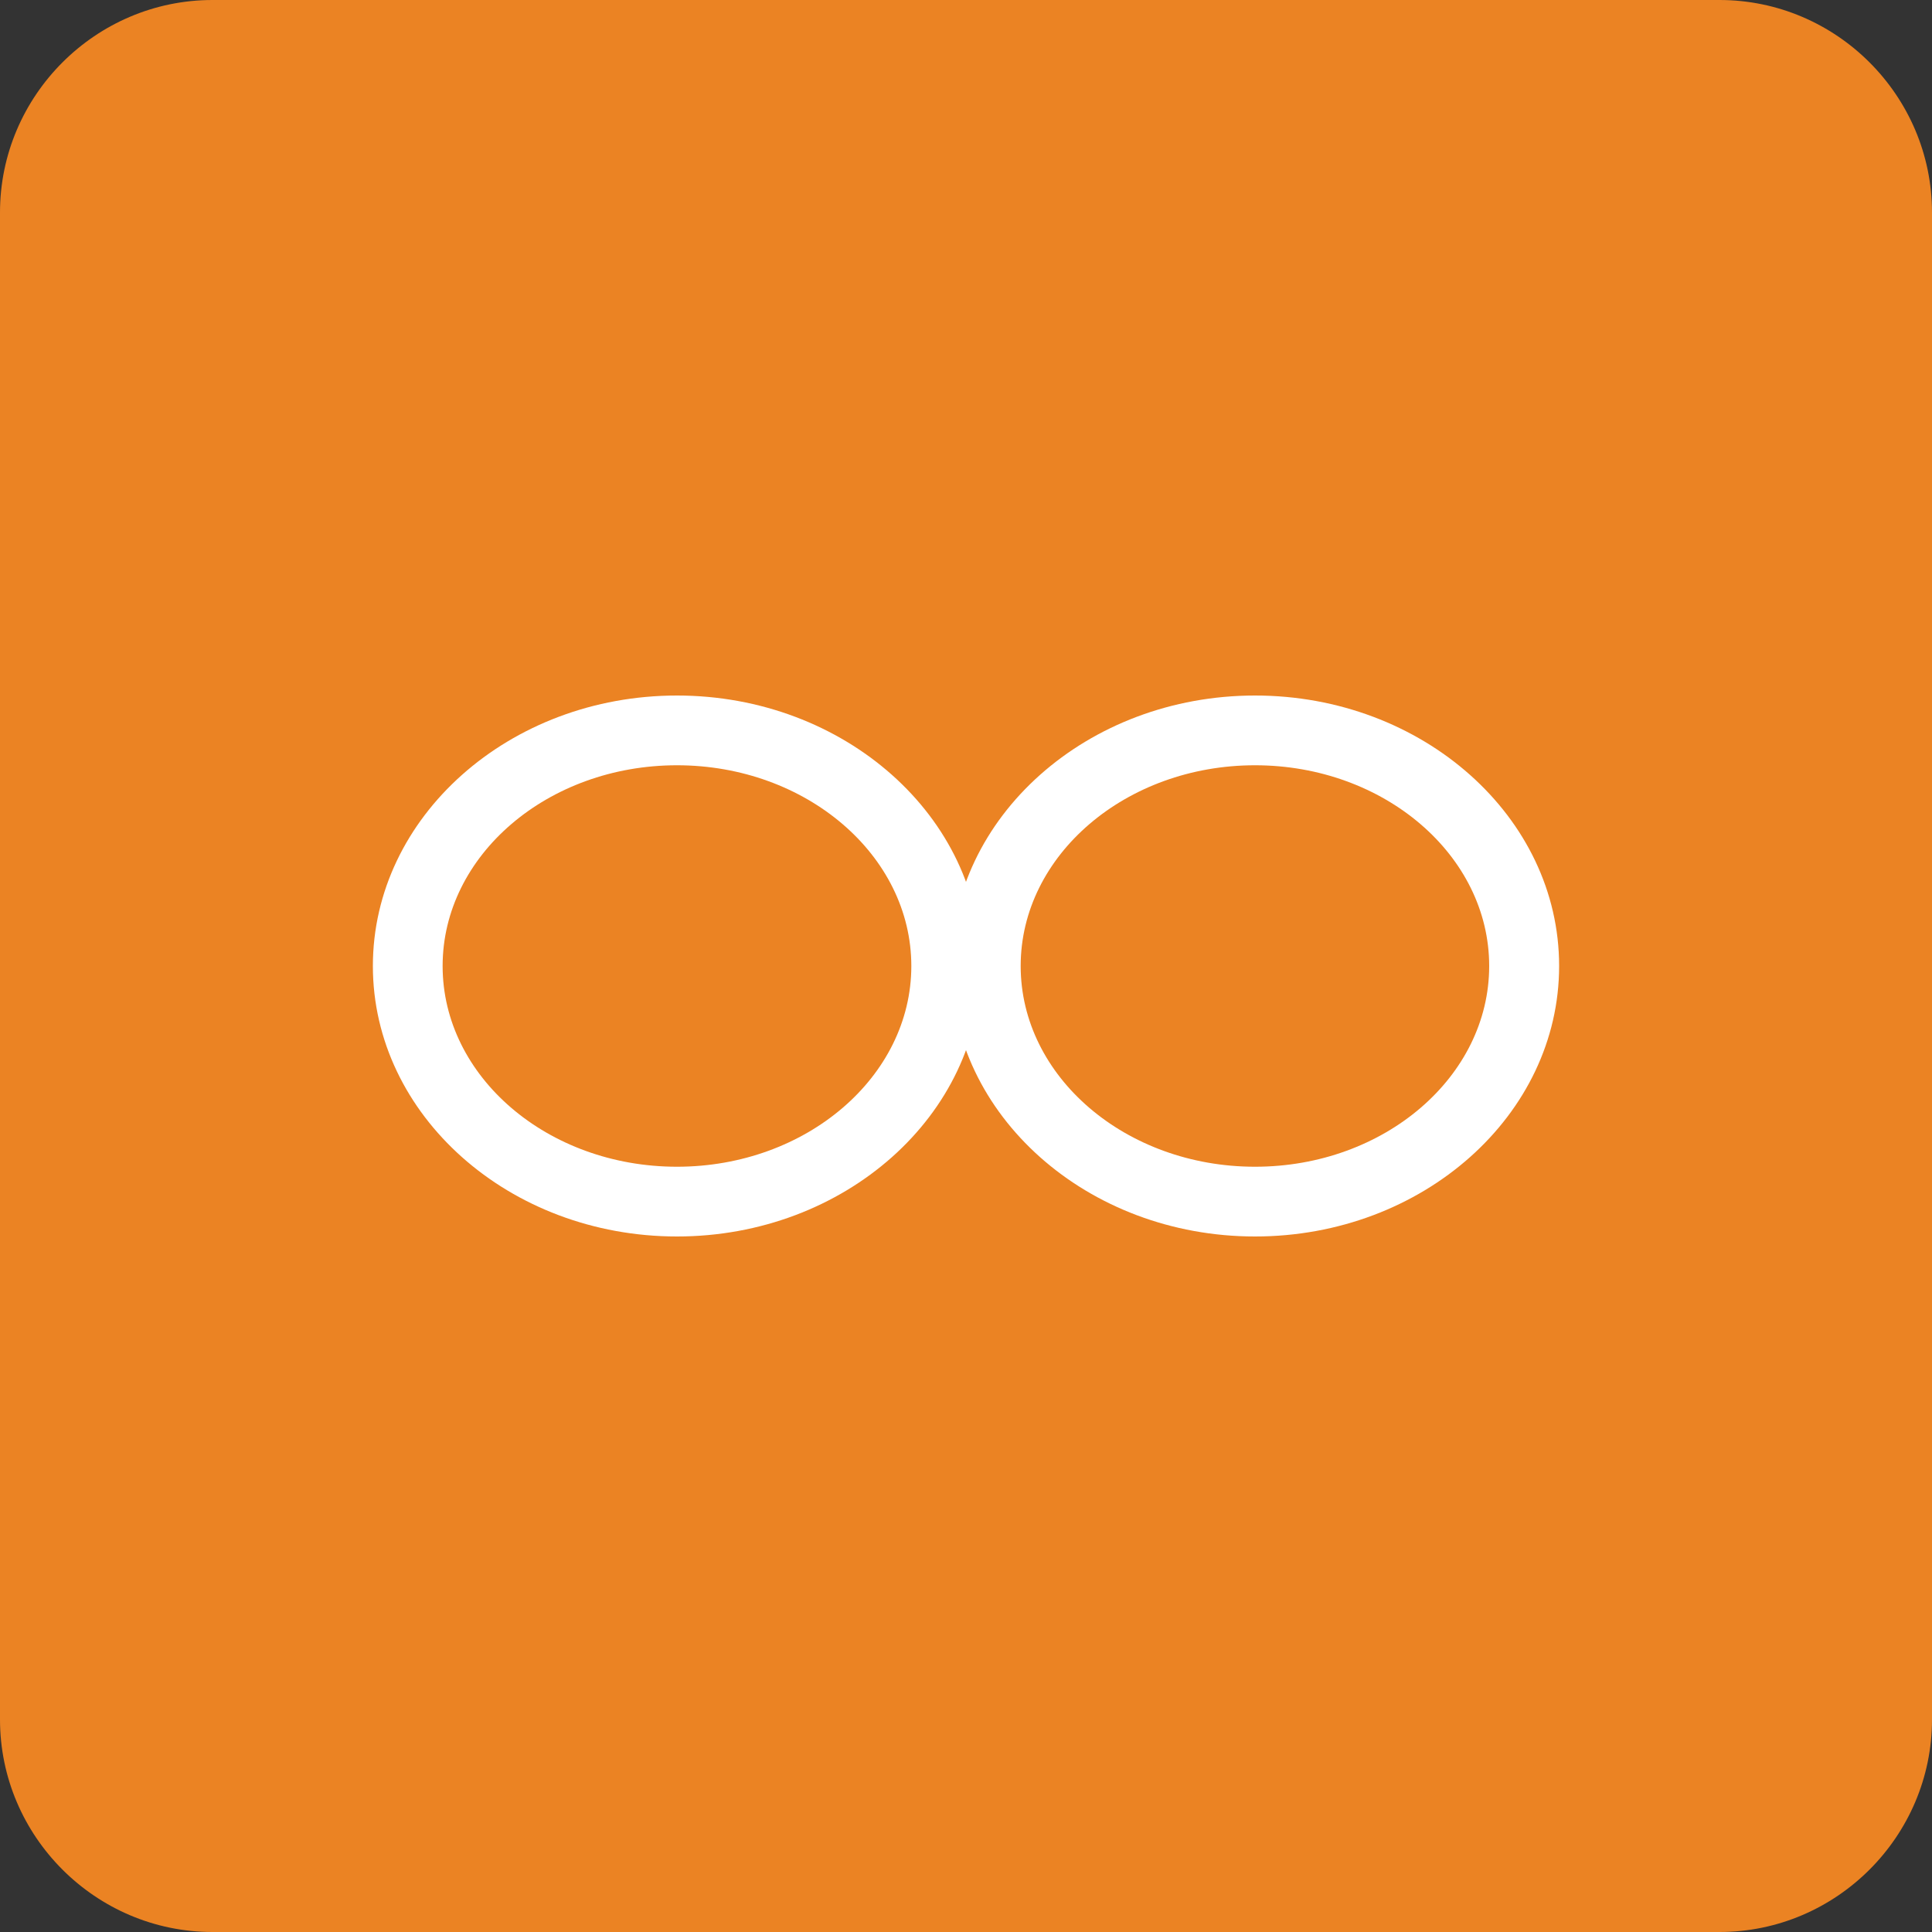
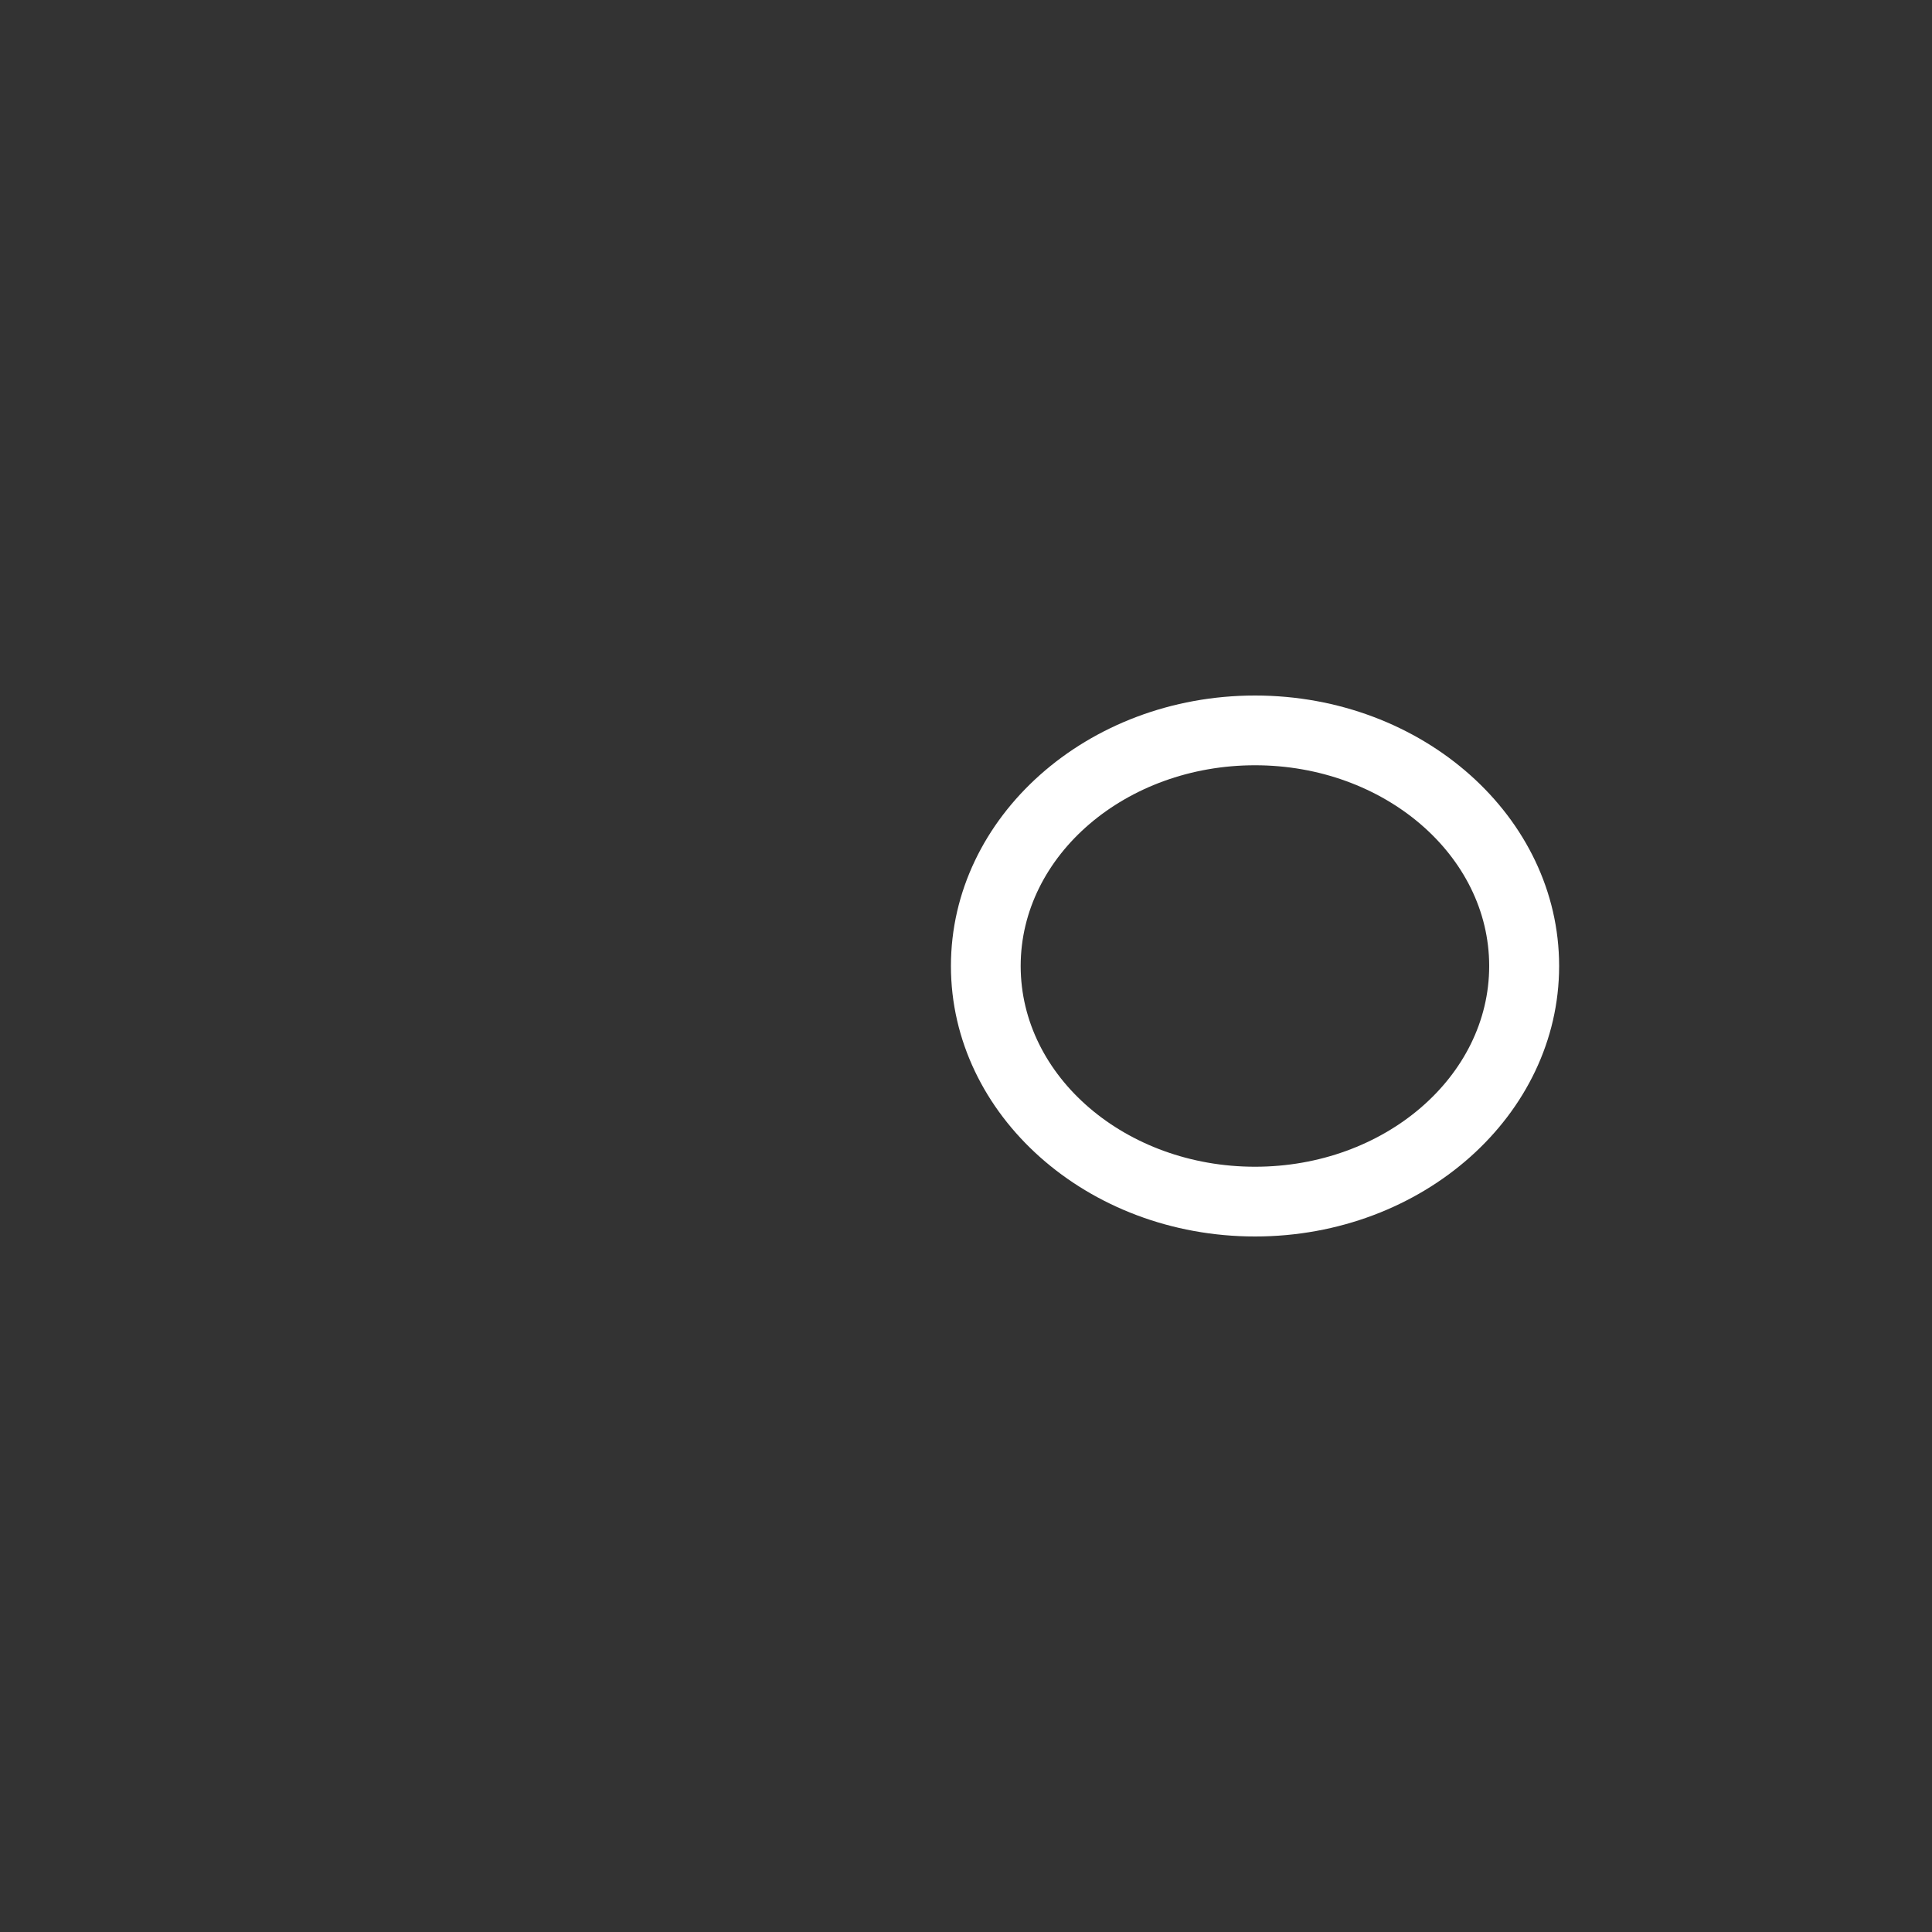
<svg xmlns="http://www.w3.org/2000/svg" version="1.1" id="Layer_1" x="0px" y="0px" width="100px" height="100px" viewBox="0 0 100 100" enable-background="new 0 0 100 100" xml:space="preserve">
  <rect x="0" y="0" width="100" height="100" fill="#333333" stroke="none" />
  <g>
-     <path fill="#EB8323" d="M89,100H11c-6.05,0-11-4.95-11-11V11C0,4.95,4.95,0,11,0h78c6.05,0,11,4.95,11,11v78   C100,95.05,95.05,100,89,100z" />
    <g>
-       <path fill="#FFFFFF" d="M35.04,64c-8.68,0-15.74-6.28-15.74-14s7.06-14,15.74-14s15.74,6.28,15.74,14S43.72,64,35.04,64z     M35.04,39.61c-6.69,0-12.13,4.66-12.13,10.39s5.44,10.39,12.13,10.39S47.17,55.73,47.17,50S41.73,39.61,35.04,39.61z" />
      <path fill="#FFFFFF" d="M64.96,64c-8.68,0-15.74-6.28-15.74-14s7.06-14,15.74-14S80.7,42.28,80.7,50S73.64,64,64.96,64z     M64.96,39.61c-6.69,0-12.13,4.66-12.13,10.39s5.44,10.39,12.13,10.39S77.08,55.73,77.08,50S71.64,39.61,64.96,39.61z" />
    </g>
  </g>
</svg>